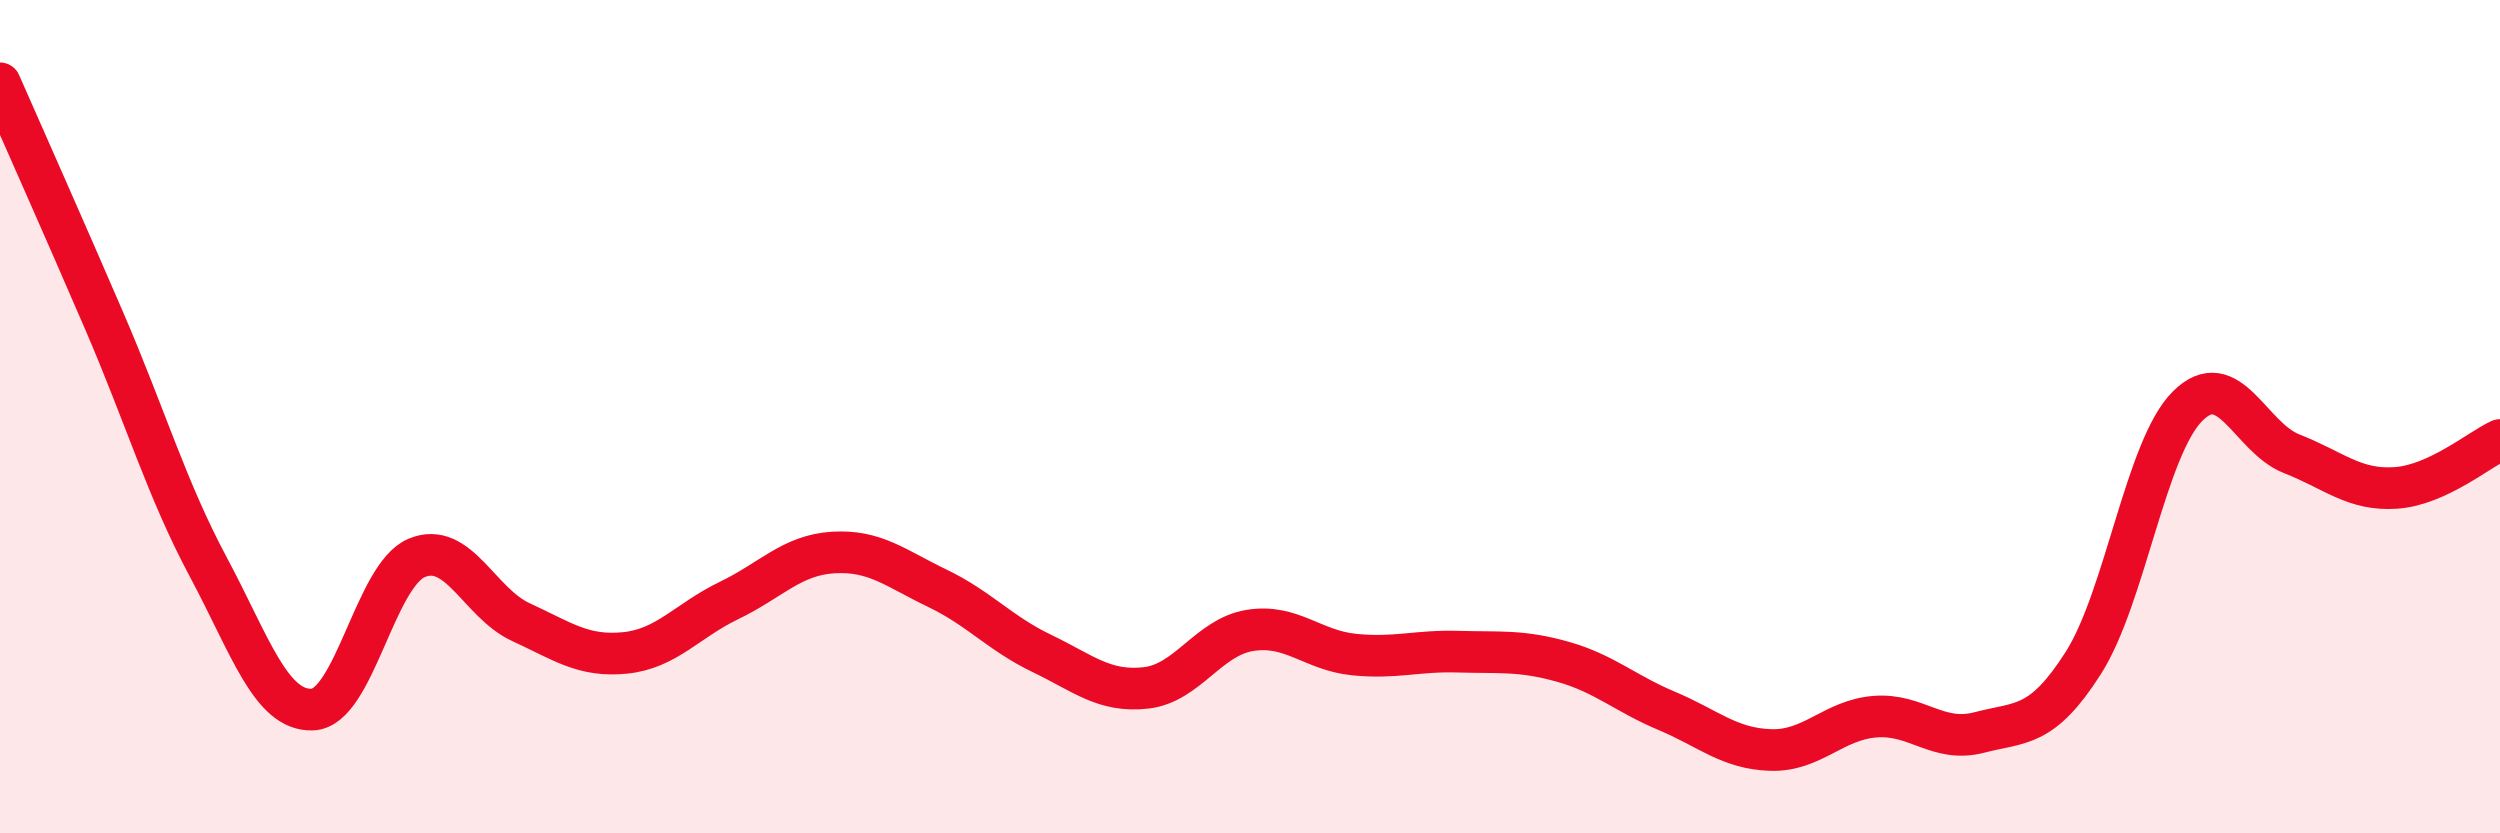
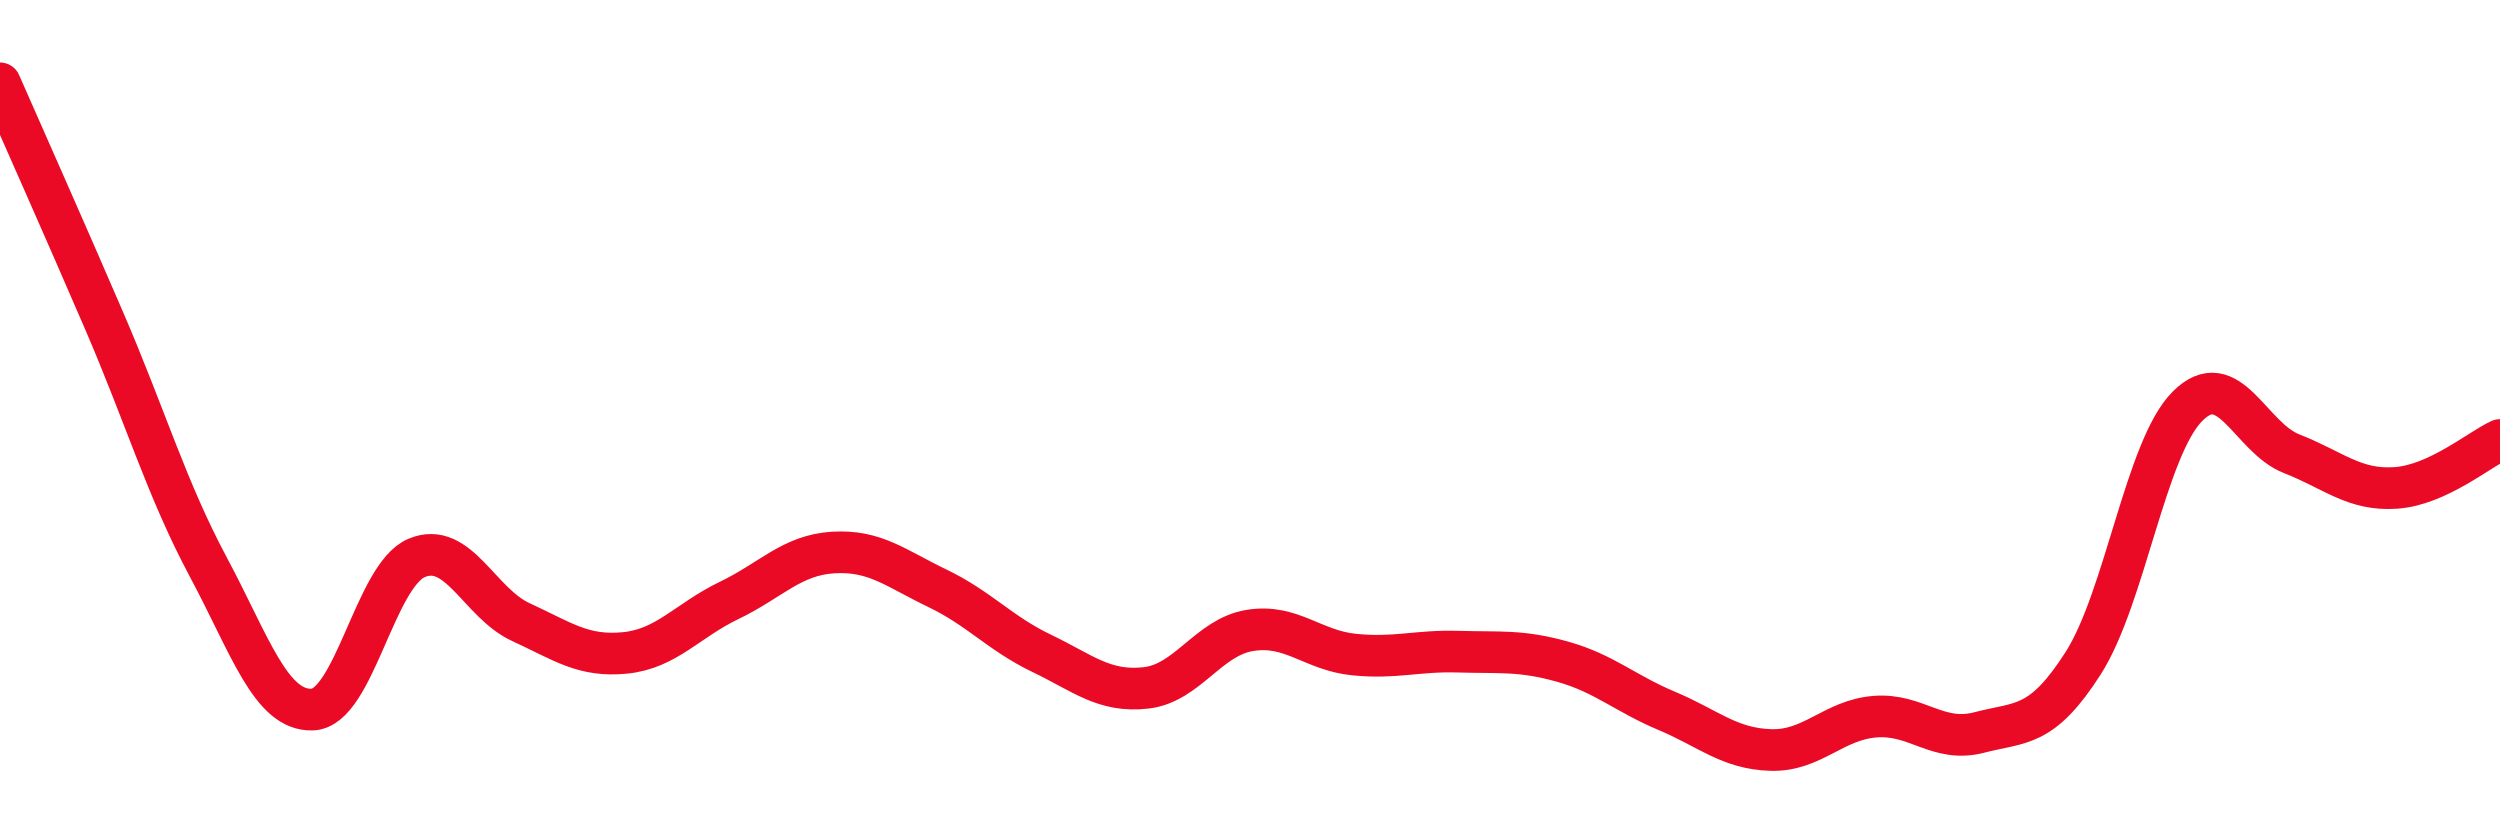
<svg xmlns="http://www.w3.org/2000/svg" width="60" height="20" viewBox="0 0 60 20">
-   <path d="M 0,2 C 0.5,3.14 1.5,5.38 2.5,7.7 C 3.5,10.02 4,11.74 5,13.61 C 6,15.48 6.5,17.07 7.5,17.03 C 8.5,16.99 9,13.81 10,13.39 C 11,12.97 11.5,14.47 12.5,14.93 C 13.5,15.39 14,15.77 15,15.67 C 16,15.57 16.5,14.89 17.5,14.41 C 18.5,13.93 19,13.32 20,13.26 C 21,13.2 21.5,13.64 22.5,14.12 C 23.5,14.6 24,15.2 25,15.68 C 26,16.16 26.5,16.62 27.5,16.51 C 28.5,16.4 29,15.29 30,15.13 C 31,14.97 31.5,15.61 32.5,15.71 C 33.5,15.81 34,15.61 35,15.64 C 36,15.67 36.5,15.6 37.5,15.88 C 38.5,16.16 39,16.64 40,17.06 C 41,17.48 41.5,17.97 42.5,18 C 43.5,18.03 44,17.28 45,17.2 C 46,17.12 46.5,17.84 47.5,17.58 C 48.5,17.32 49,17.48 50,15.91 C 51,14.34 51.5,10.75 52.5,9.75 C 53.5,8.75 54,10.5 55,10.89 C 56,11.28 56.5,11.78 57.5,11.71 C 58.5,11.64 59.5,10.79 60,10.56L60 20L0 20Z" fill="#EB0A25" opacity="0.1" stroke-linecap="round" stroke-linejoin="round" />
  <path d="M 0,2 C 0.5,3.14 1.5,5.38 2.5,7.7 C 3.5,10.02 4,11.74 5,13.61 C 6,15.48 6.5,17.07 7.5,17.03 C 8.5,16.99 9,13.81 10,13.39 C 11,12.97 11.5,14.47 12.5,14.93 C 13.5,15.39 14,15.77 15,15.67 C 16,15.57 16.5,14.89 17.5,14.41 C 18.5,13.93 19,13.32 20,13.26 C 21,13.2 21.5,13.64 22.5,14.12 C 23.5,14.6 24,15.2 25,15.68 C 26,16.16 26.5,16.62 27.5,16.51 C 28.5,16.4 29,15.29 30,15.13 C 31,14.97 31.5,15.61 32.5,15.71 C 33.5,15.81 34,15.61 35,15.64 C 36,15.67 36.5,15.6 37.5,15.88 C 38.5,16.16 39,16.64 40,17.06 C 41,17.48 41.5,17.97 42.5,18 C 43.5,18.03 44,17.28 45,17.2 C 46,17.12 46.5,17.84 47.5,17.58 C 48.5,17.32 49,17.48 50,15.91 C 51,14.34 51.5,10.75 52.5,9.75 C 53.5,8.75 54,10.5 55,10.89 C 56,11.28 56.5,11.78 57.5,11.71 C 58.5,11.64 59.5,10.79 60,10.56" stroke="#EB0A25" stroke-width="1" fill="none" stroke-linecap="round" stroke-linejoin="round" />
</svg>